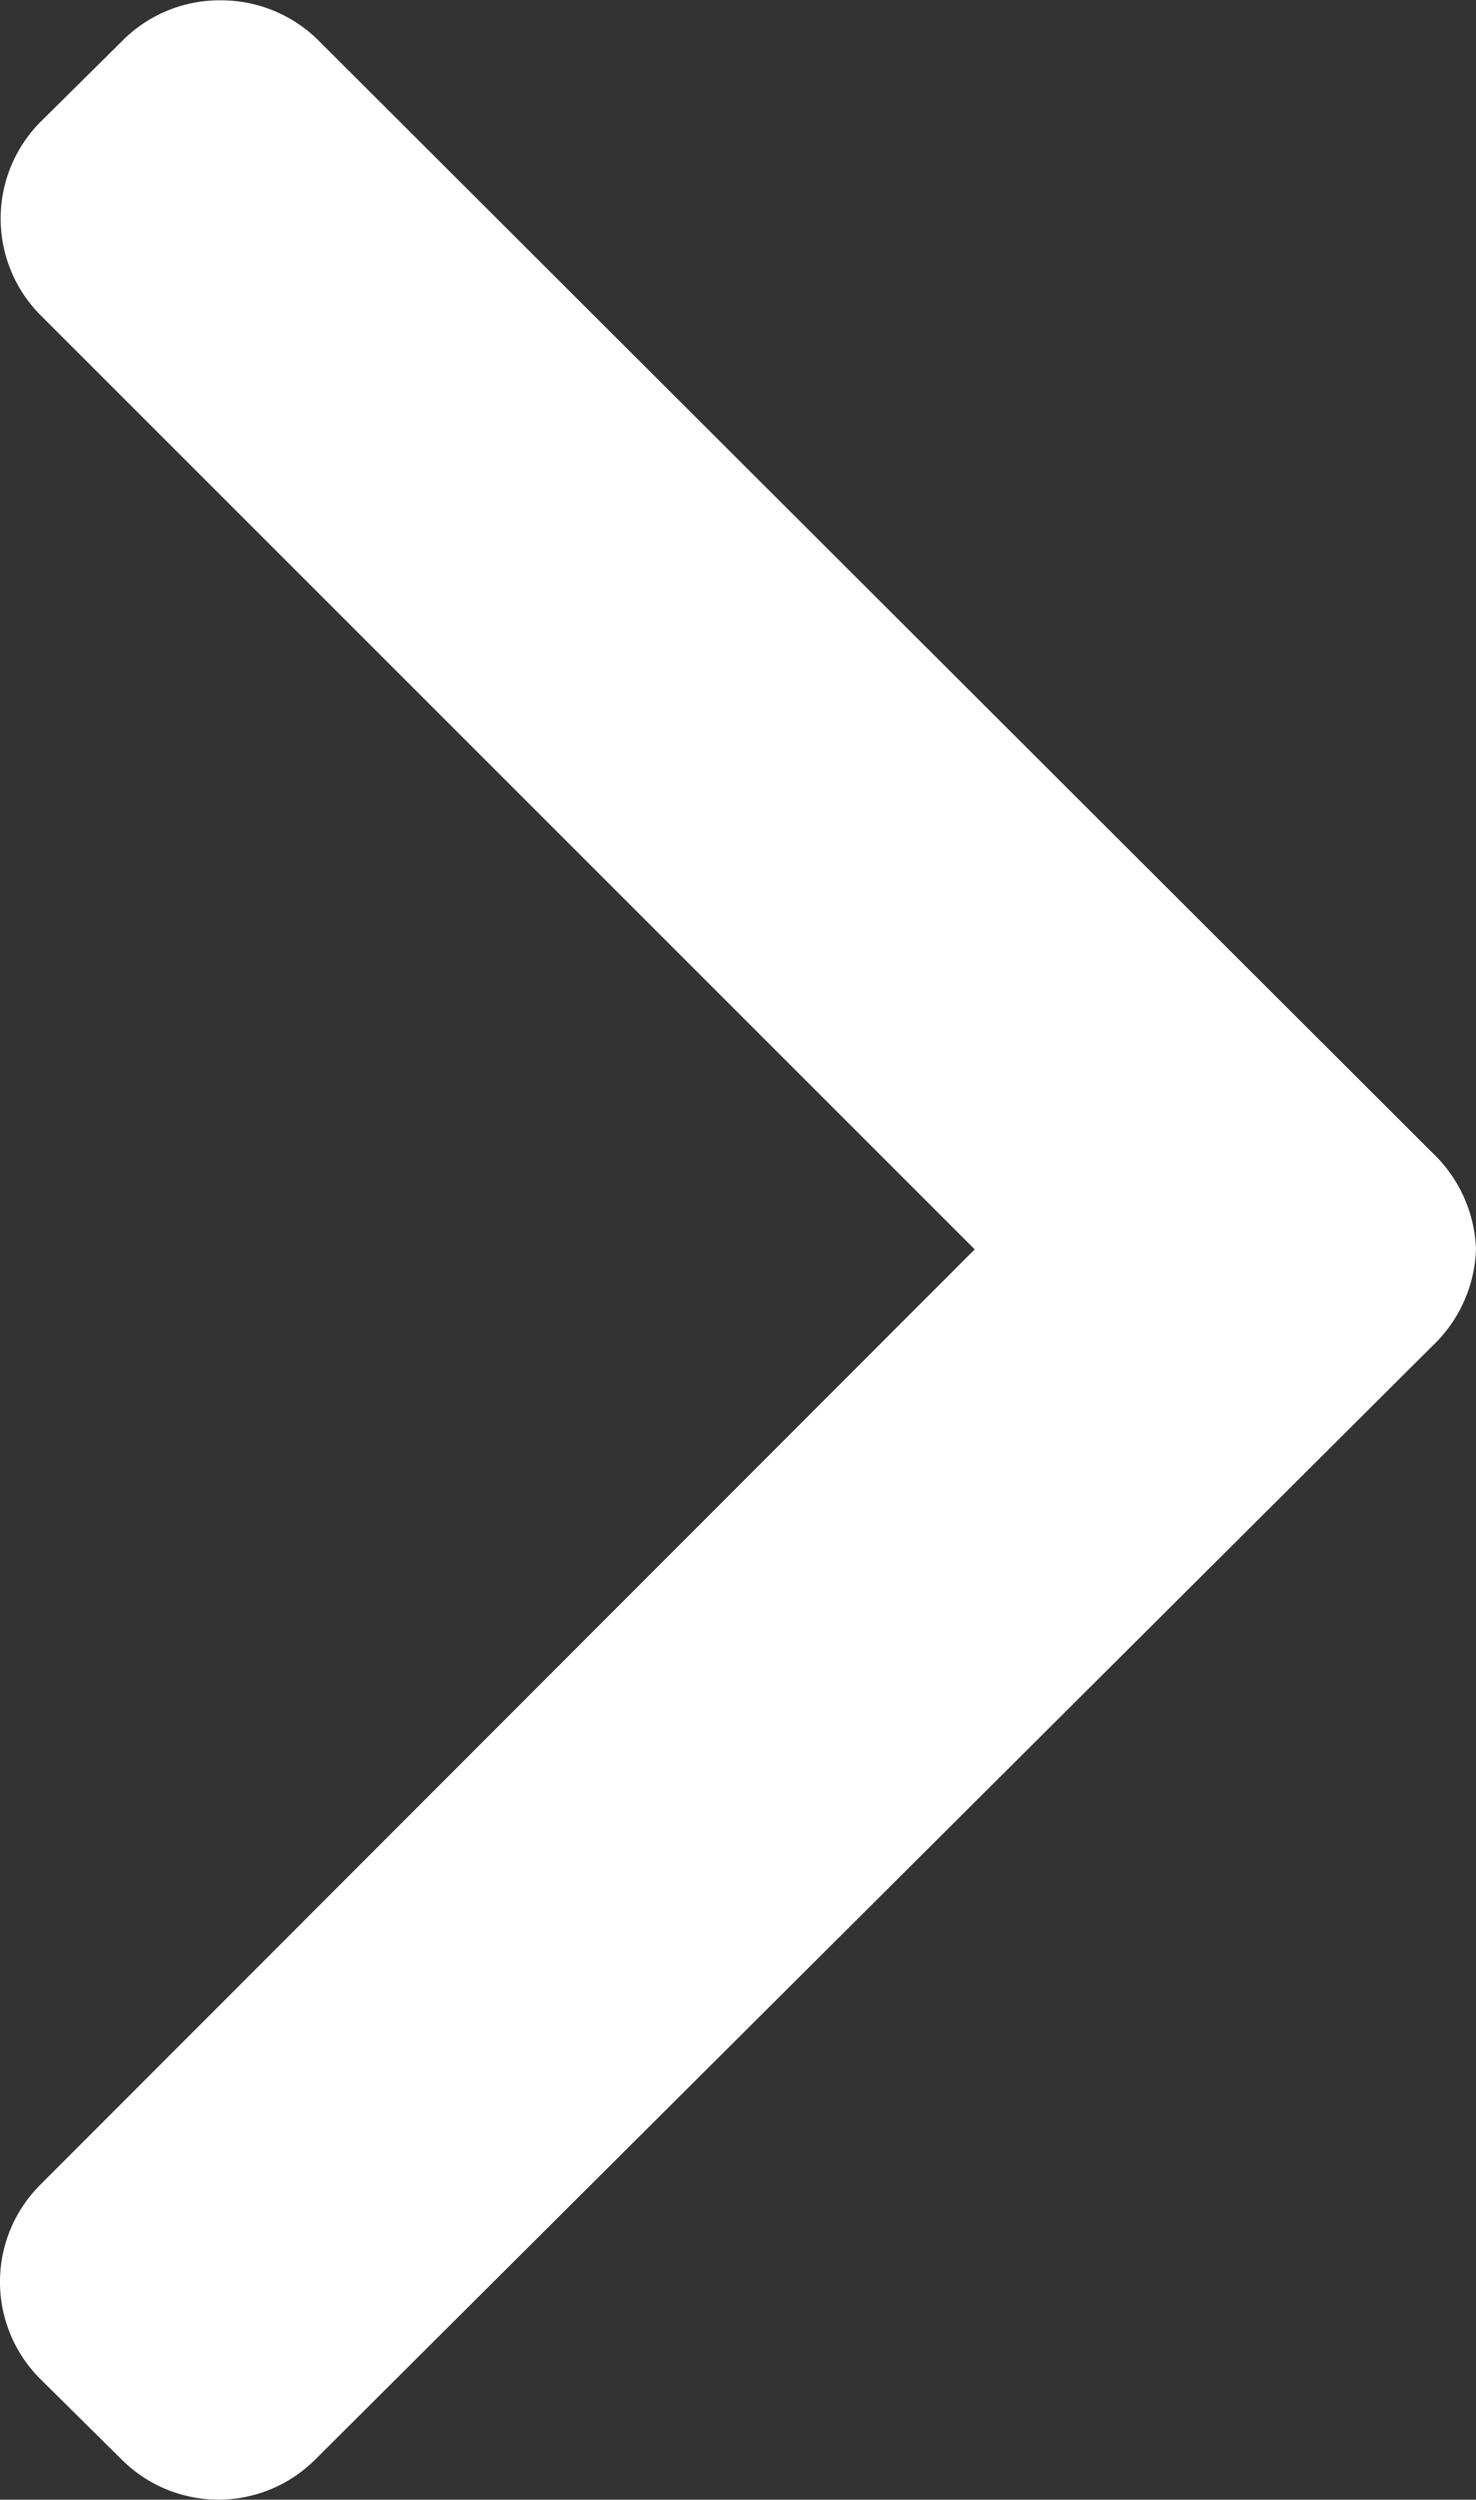
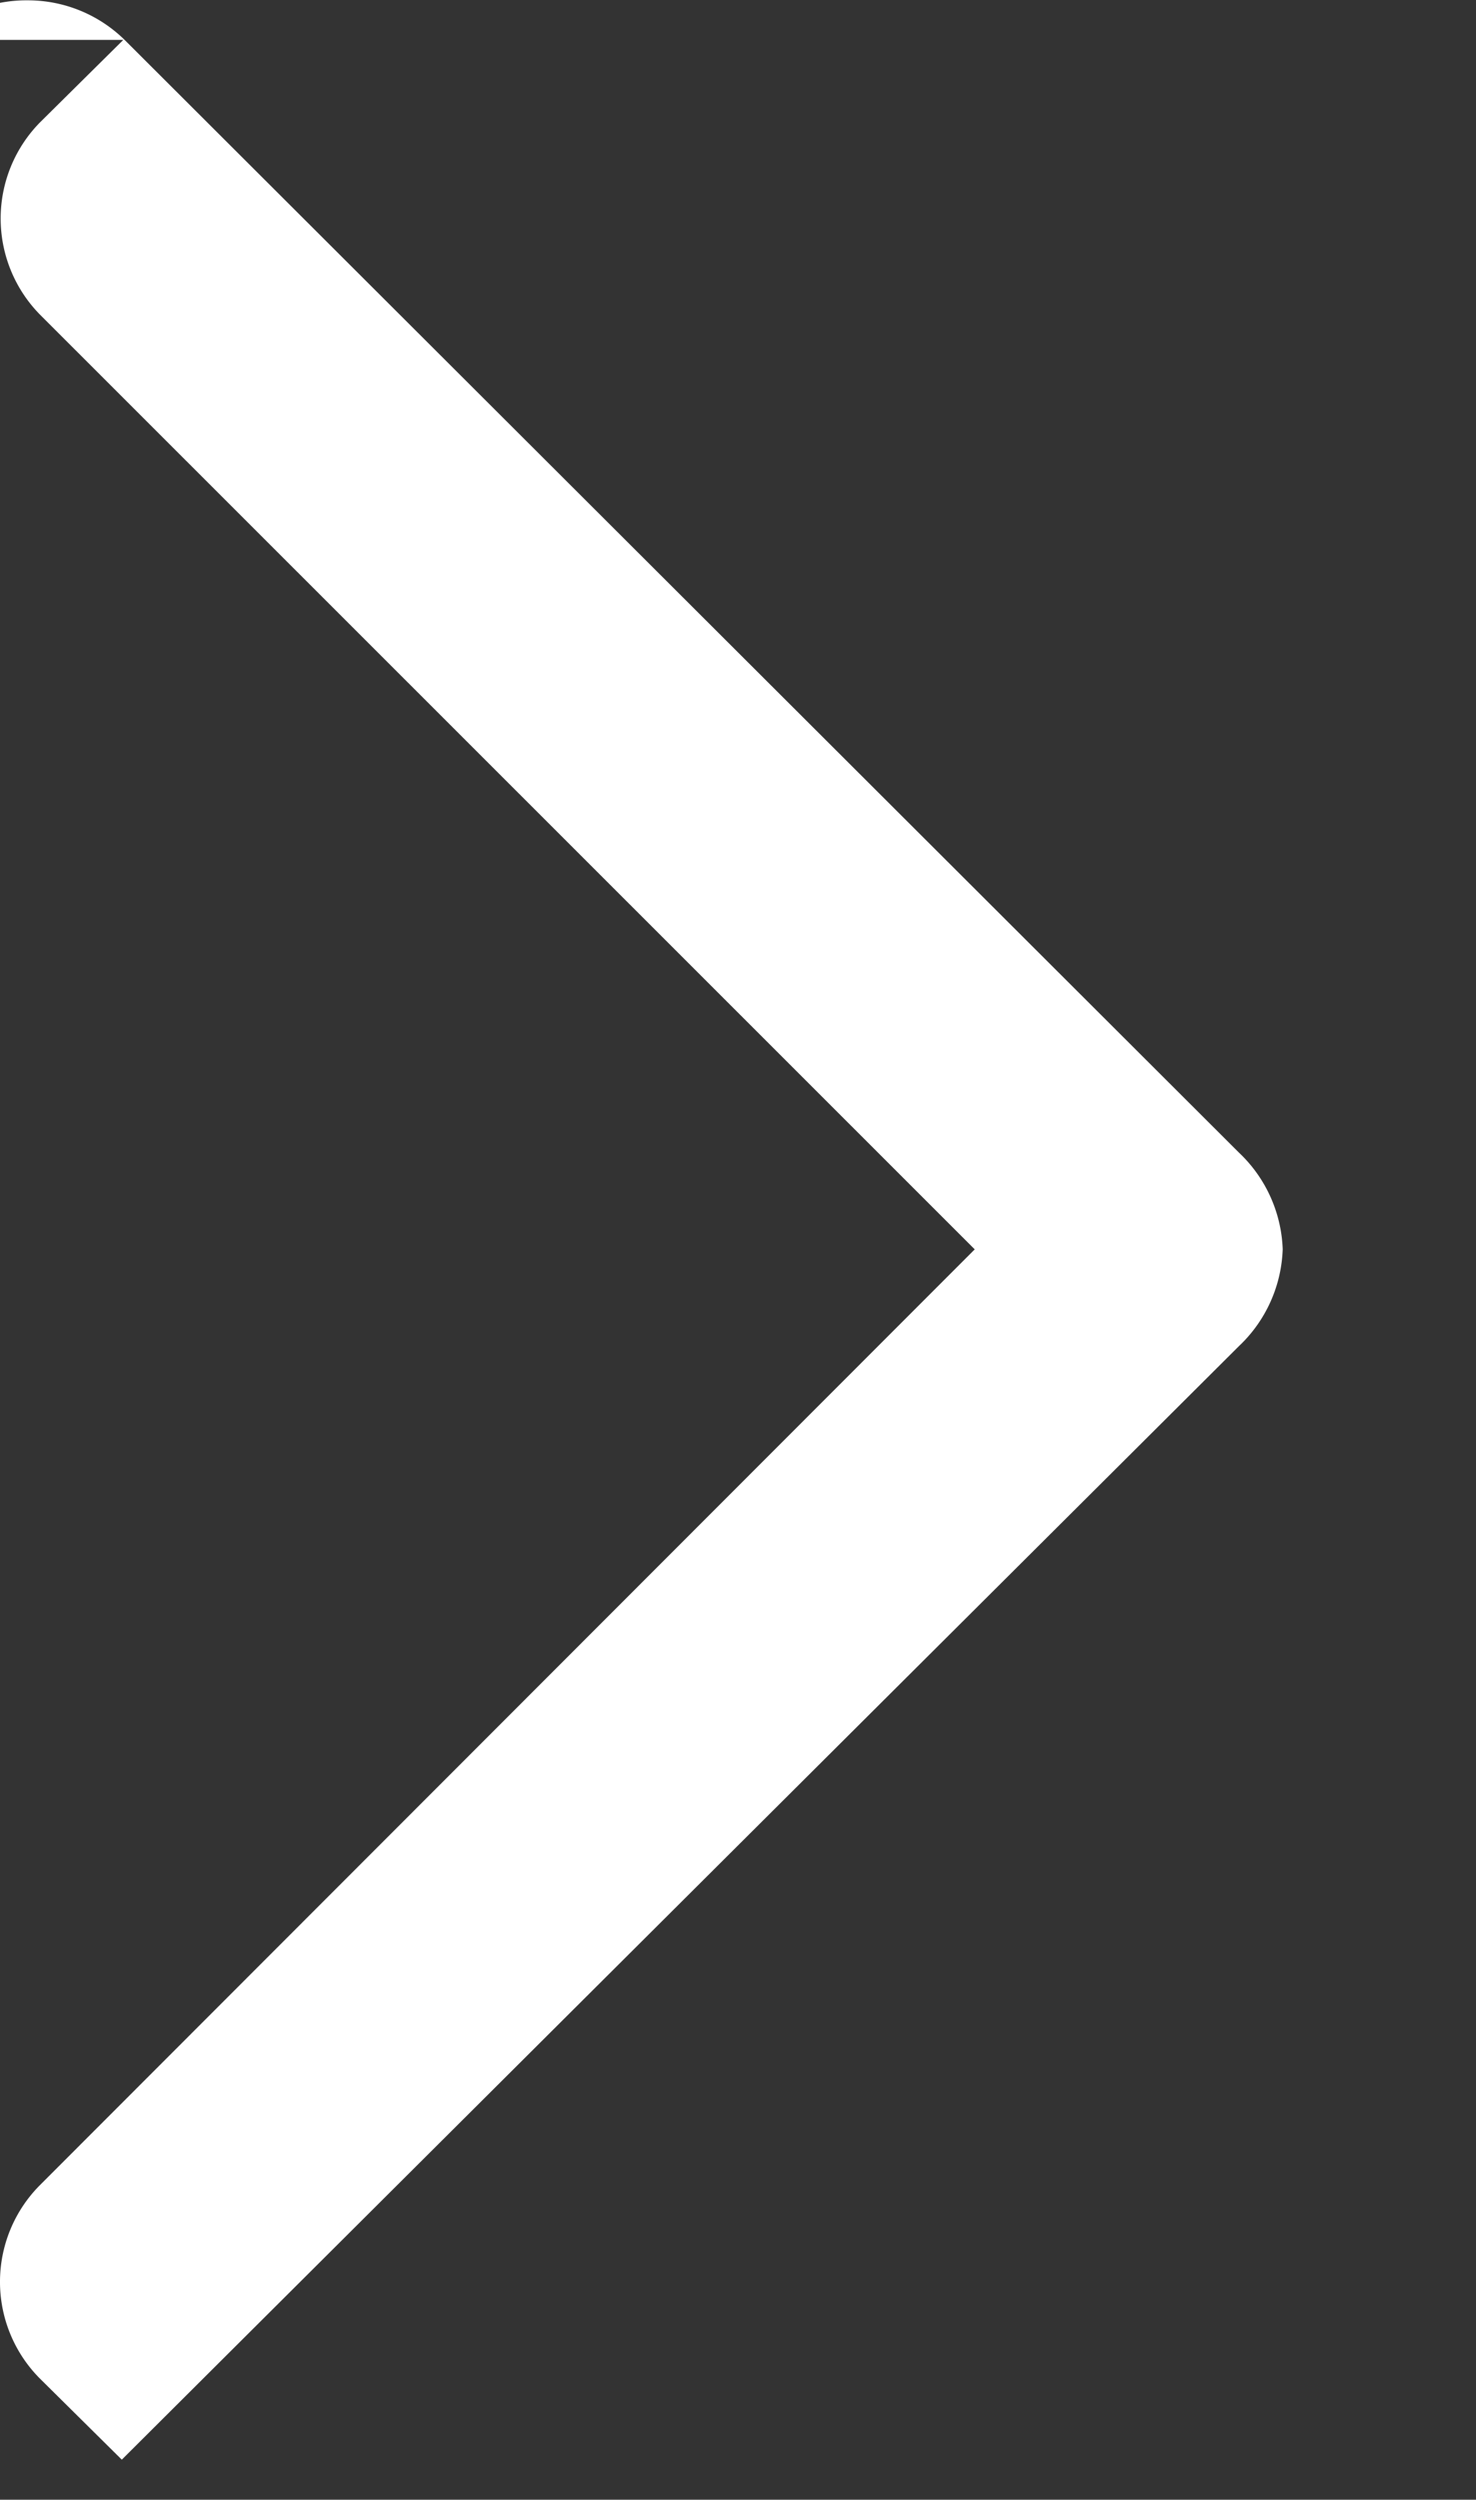
<svg xmlns="http://www.w3.org/2000/svg" width="8.919" height="15.1" viewBox="0 0 8.919 15.1">
  <rect x="0" y="0" width="8.919" height="15.1" fill="#333333" stroke="none" />
-   <path data-name="Path 22687" d="m14.859.745-.495-.5a.828.828 0 0 0-1.168 0L7.553 5.89 1.9.241a.828.828 0 0 0-1.168 0l-.49.495a.827.827 0 0 0 0 1.168l6.726 6.75a.844.844 0 0 0 .586.265.844.844 0 0 0 .584-.265l6.719-6.731a.834.834 0 0 0 .241-.59.826.826 0 0 0-.239-.588z" transform="rotate(-90 7.55 7.55)" style="fill:#fff" />
+   <path data-name="Path 22687" d="m14.859.745-.495-.5a.828.828 0 0 0-1.168 0L7.553 5.89 1.9.241a.828.828 0 0 0-1.168 0l-.49.495l6.726 6.75a.844.844 0 0 0 .586.265.844.844 0 0 0 .584-.265l6.719-6.731a.834.834 0 0 0 .241-.59.826.826 0 0 0-.239-.588z" transform="rotate(-90 7.55 7.55)" style="fill:#fff" />
</svg>